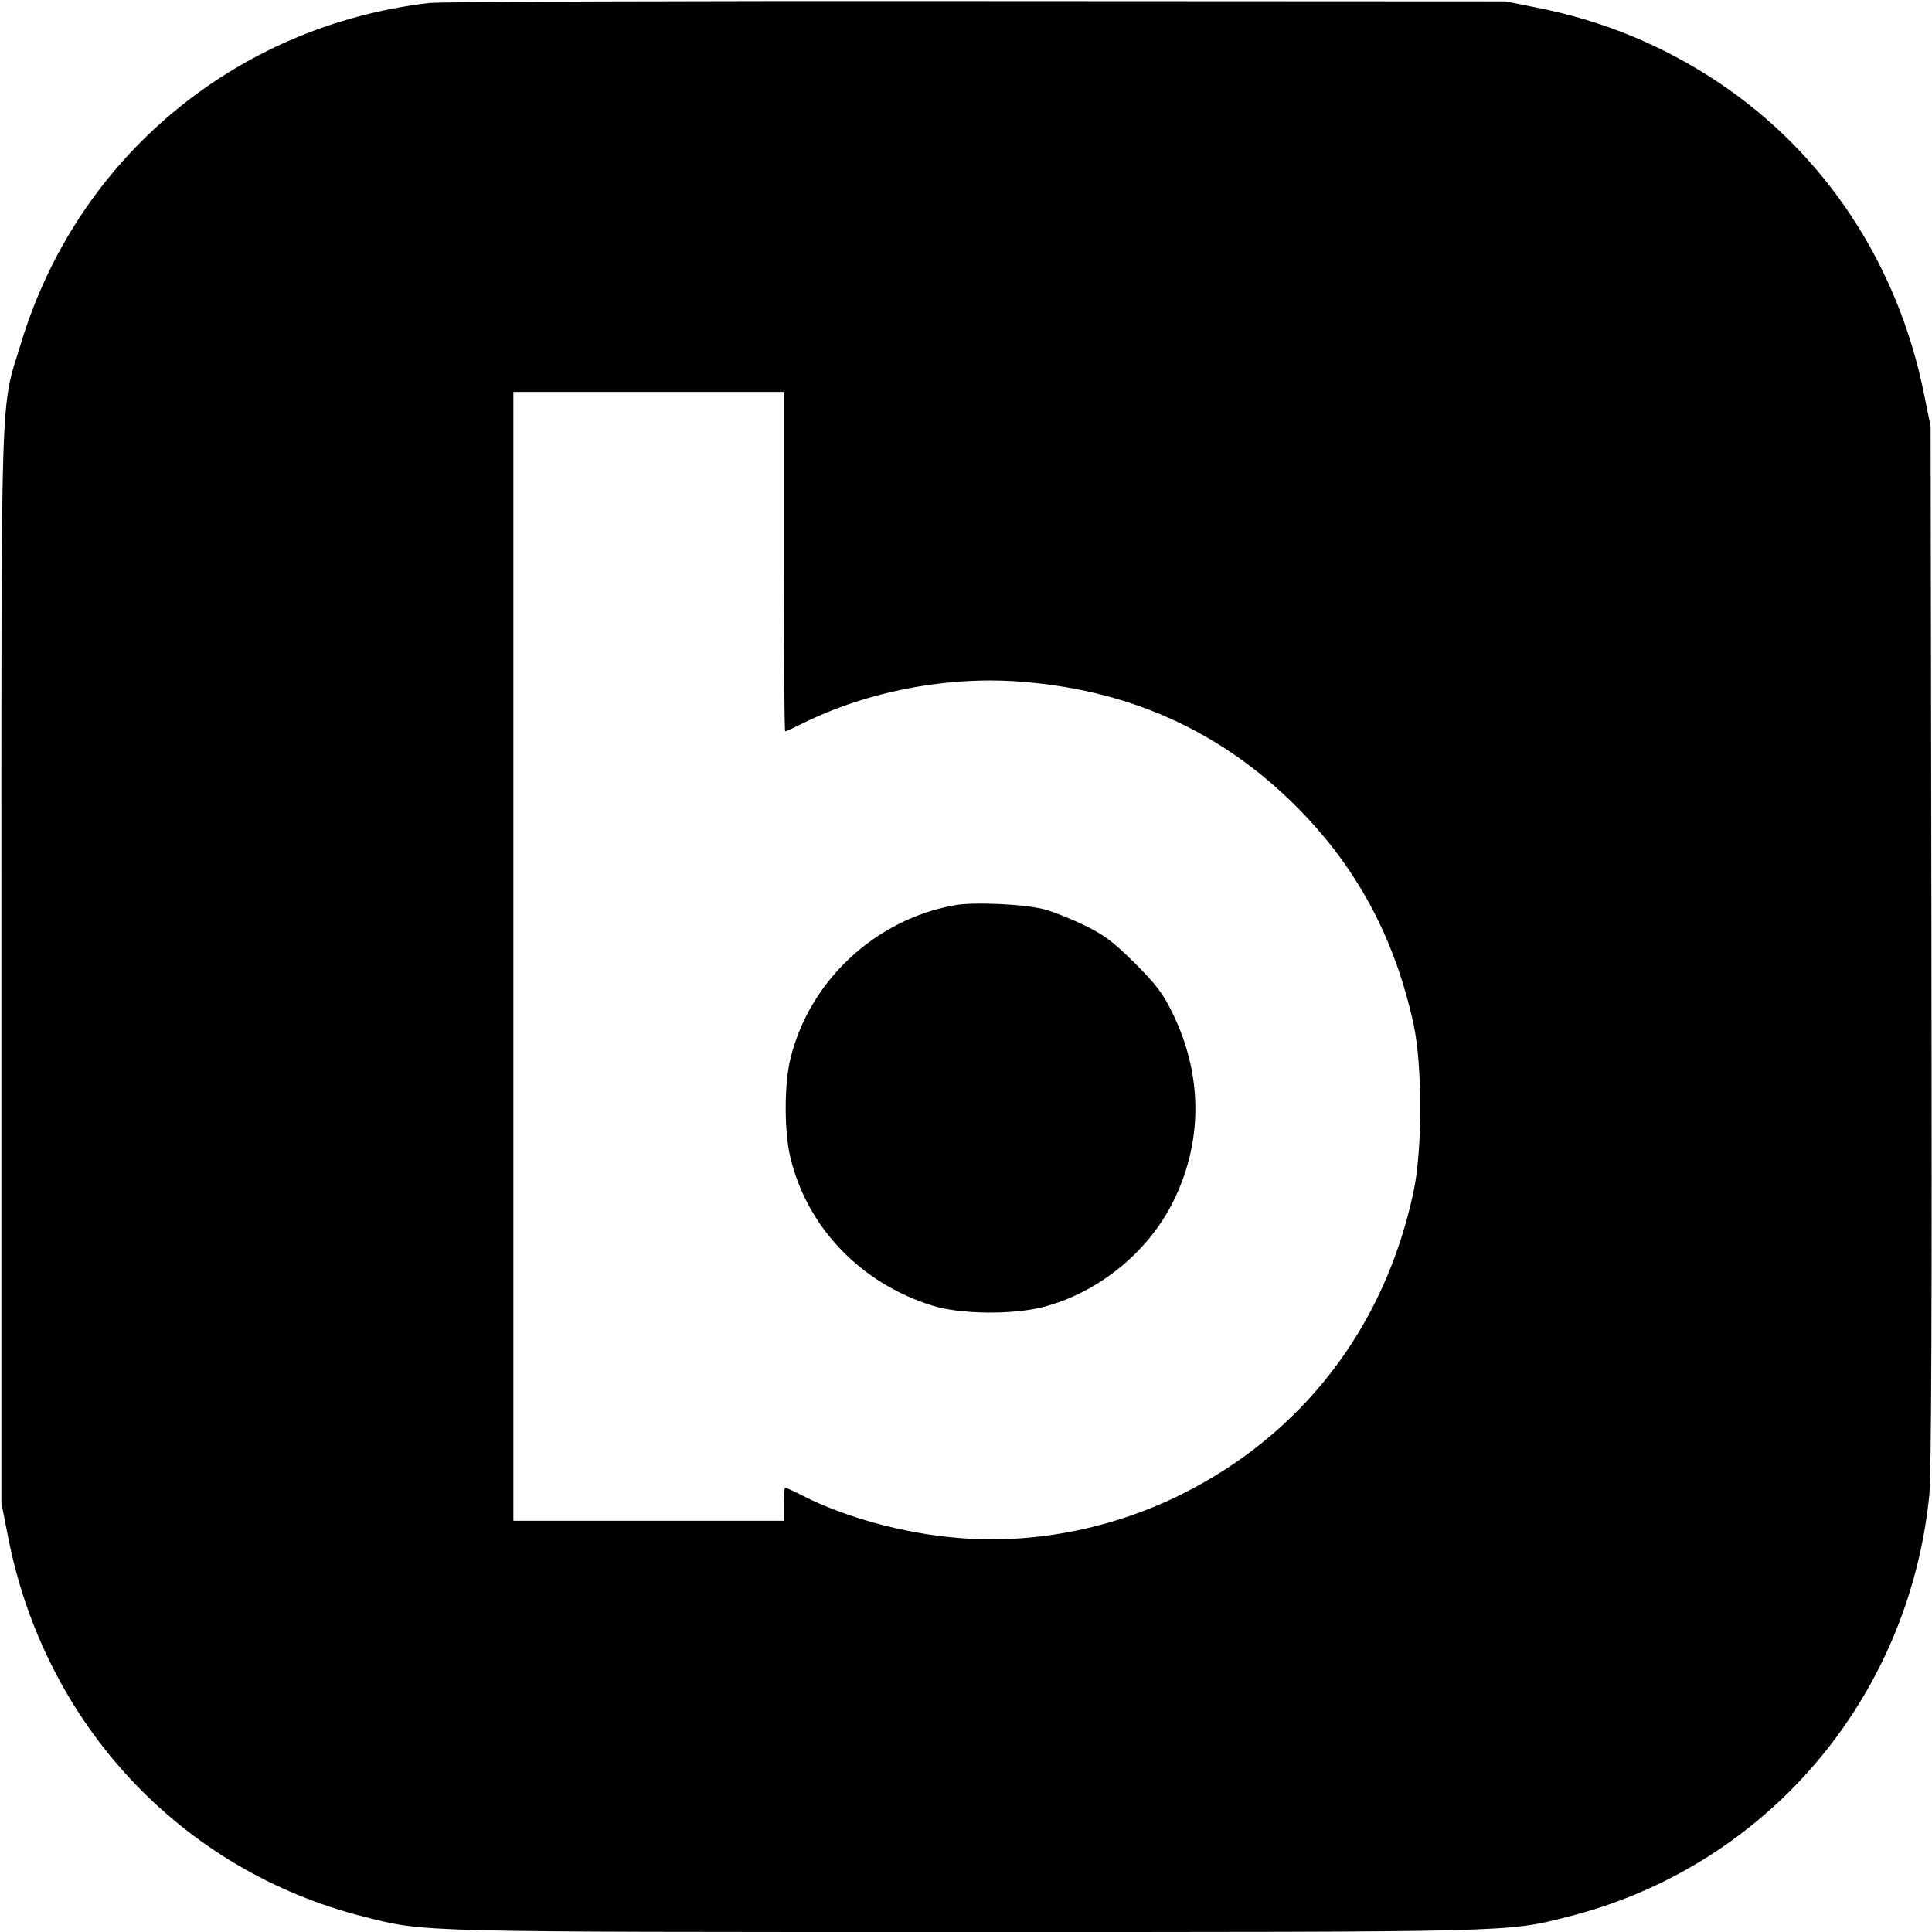
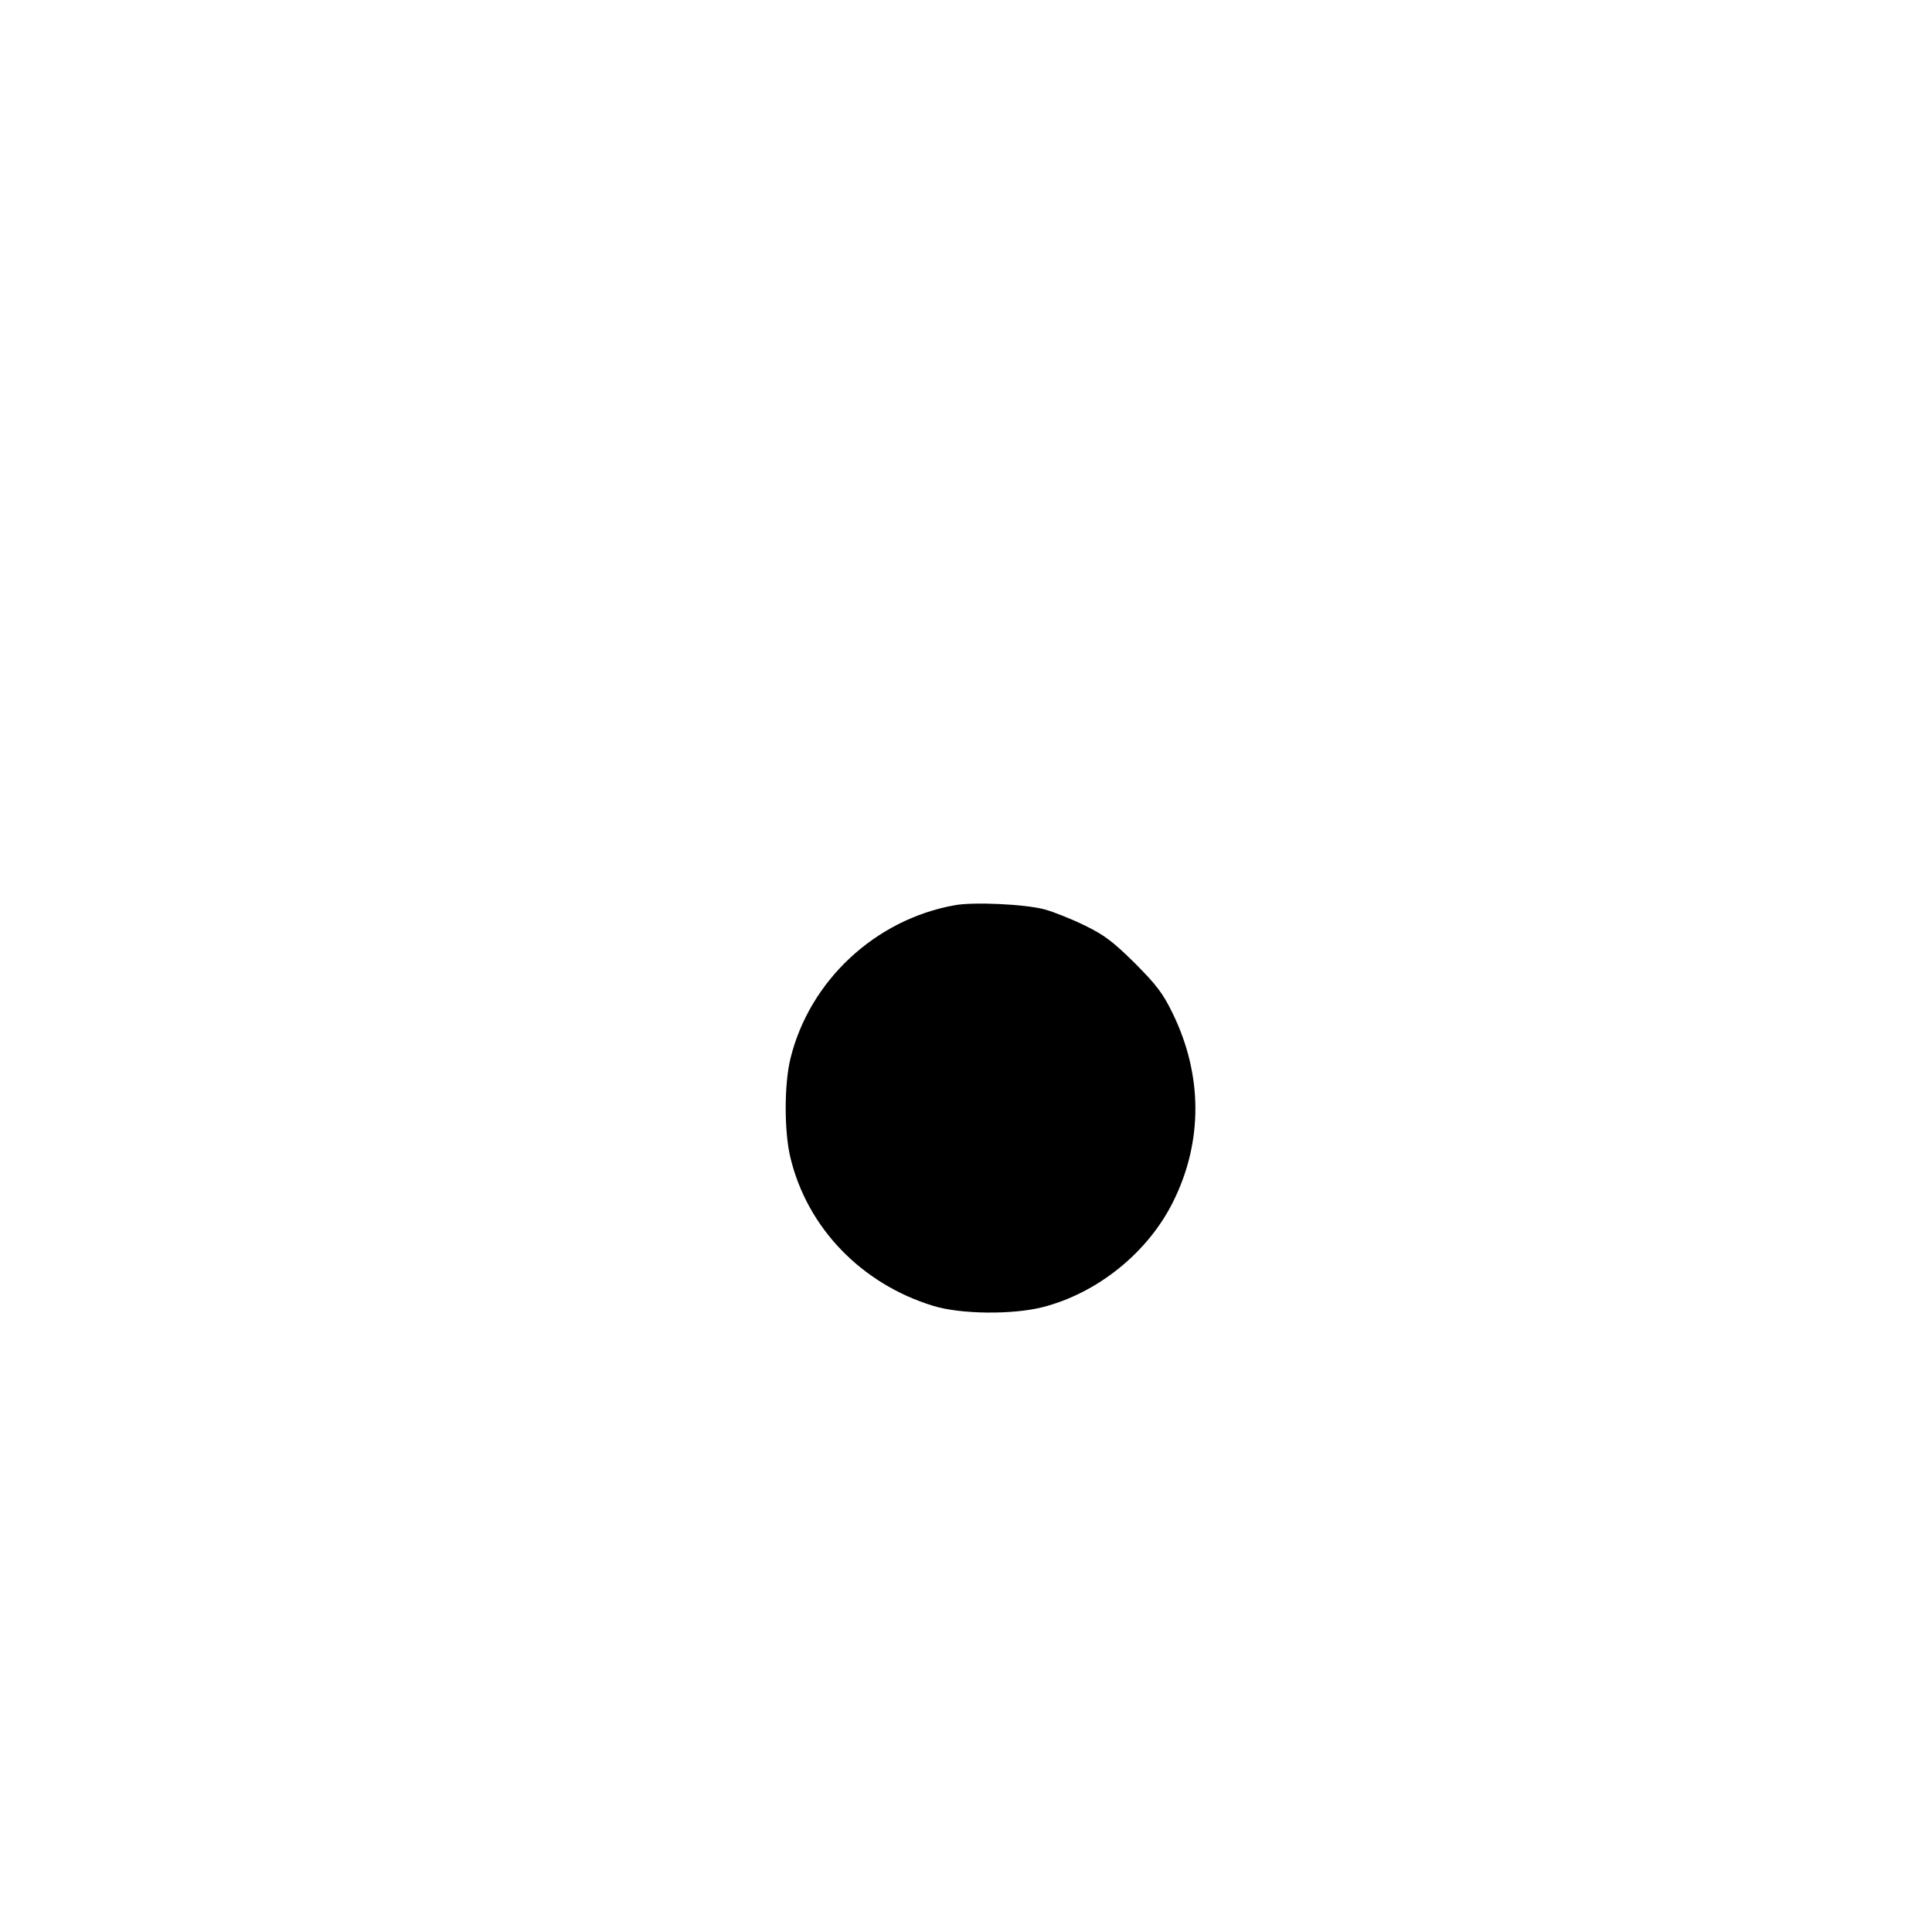
<svg xmlns="http://www.w3.org/2000/svg" version="1.0" width="700pt" height="700pt" viewBox="0 0 700 700" preserveAspectRatio="xMidYMid meet">
  <g transform="translate(0,700) scale(0.1,-0.1)" fill="#000000" stroke="none">
-     <path d="M1553 6989 c-701 -83 -1274 -561 -1477 -1233 -76 -249 -71 -93 -71 -2261 l0 -1940 23 -117 c131 -684 628 -1216 1292 -1383 222 -56 174 -55 2180 -55 2006 0 1958 -1 2180 55 715 180 1234 784 1310 1525 8 72 10 693 8 1990 l-3 1885 -23 113 c-94 473 -359 875 -745 1133 -201 134 -416 223 -657 271 l-115 23 -1915 1 c-1053 1 -1947 -2 -1987 -7z m1287 -2024 c0 -338 2 -615 5 -615 3 0 31 13 63 29 238 118 535 174 805 150 403 -34 738 -193 1012 -480 202 -212 332 -461 397 -762 32 -149 32 -456 -1 -607 -104 -488 -401 -874 -836 -1092 -257 -129 -549 -185 -826 -159 -191 17 -397 74 -549 151 -33 17 -62 30 -65 30 -3 0 -5 -27 -5 -60 l0 -60 -490 0 -490 0 0 2045 0 2045 490 0 490 0 0 -615z" />
    <path d="M3458 3720 c-288 -52 -525 -274 -594 -555 -23 -93 -23 -267 0 -360 61 -253 256 -456 516 -536 99 -31 288 -33 398 -5 199 51 381 198 472 381 109 218 108 461 -2 685 -34 70 -58 102 -137 181 -79 78 -111 102 -181 136 -47 23 -112 49 -145 58 -70 19 -259 28 -327 15z" />
  </g>
</svg>